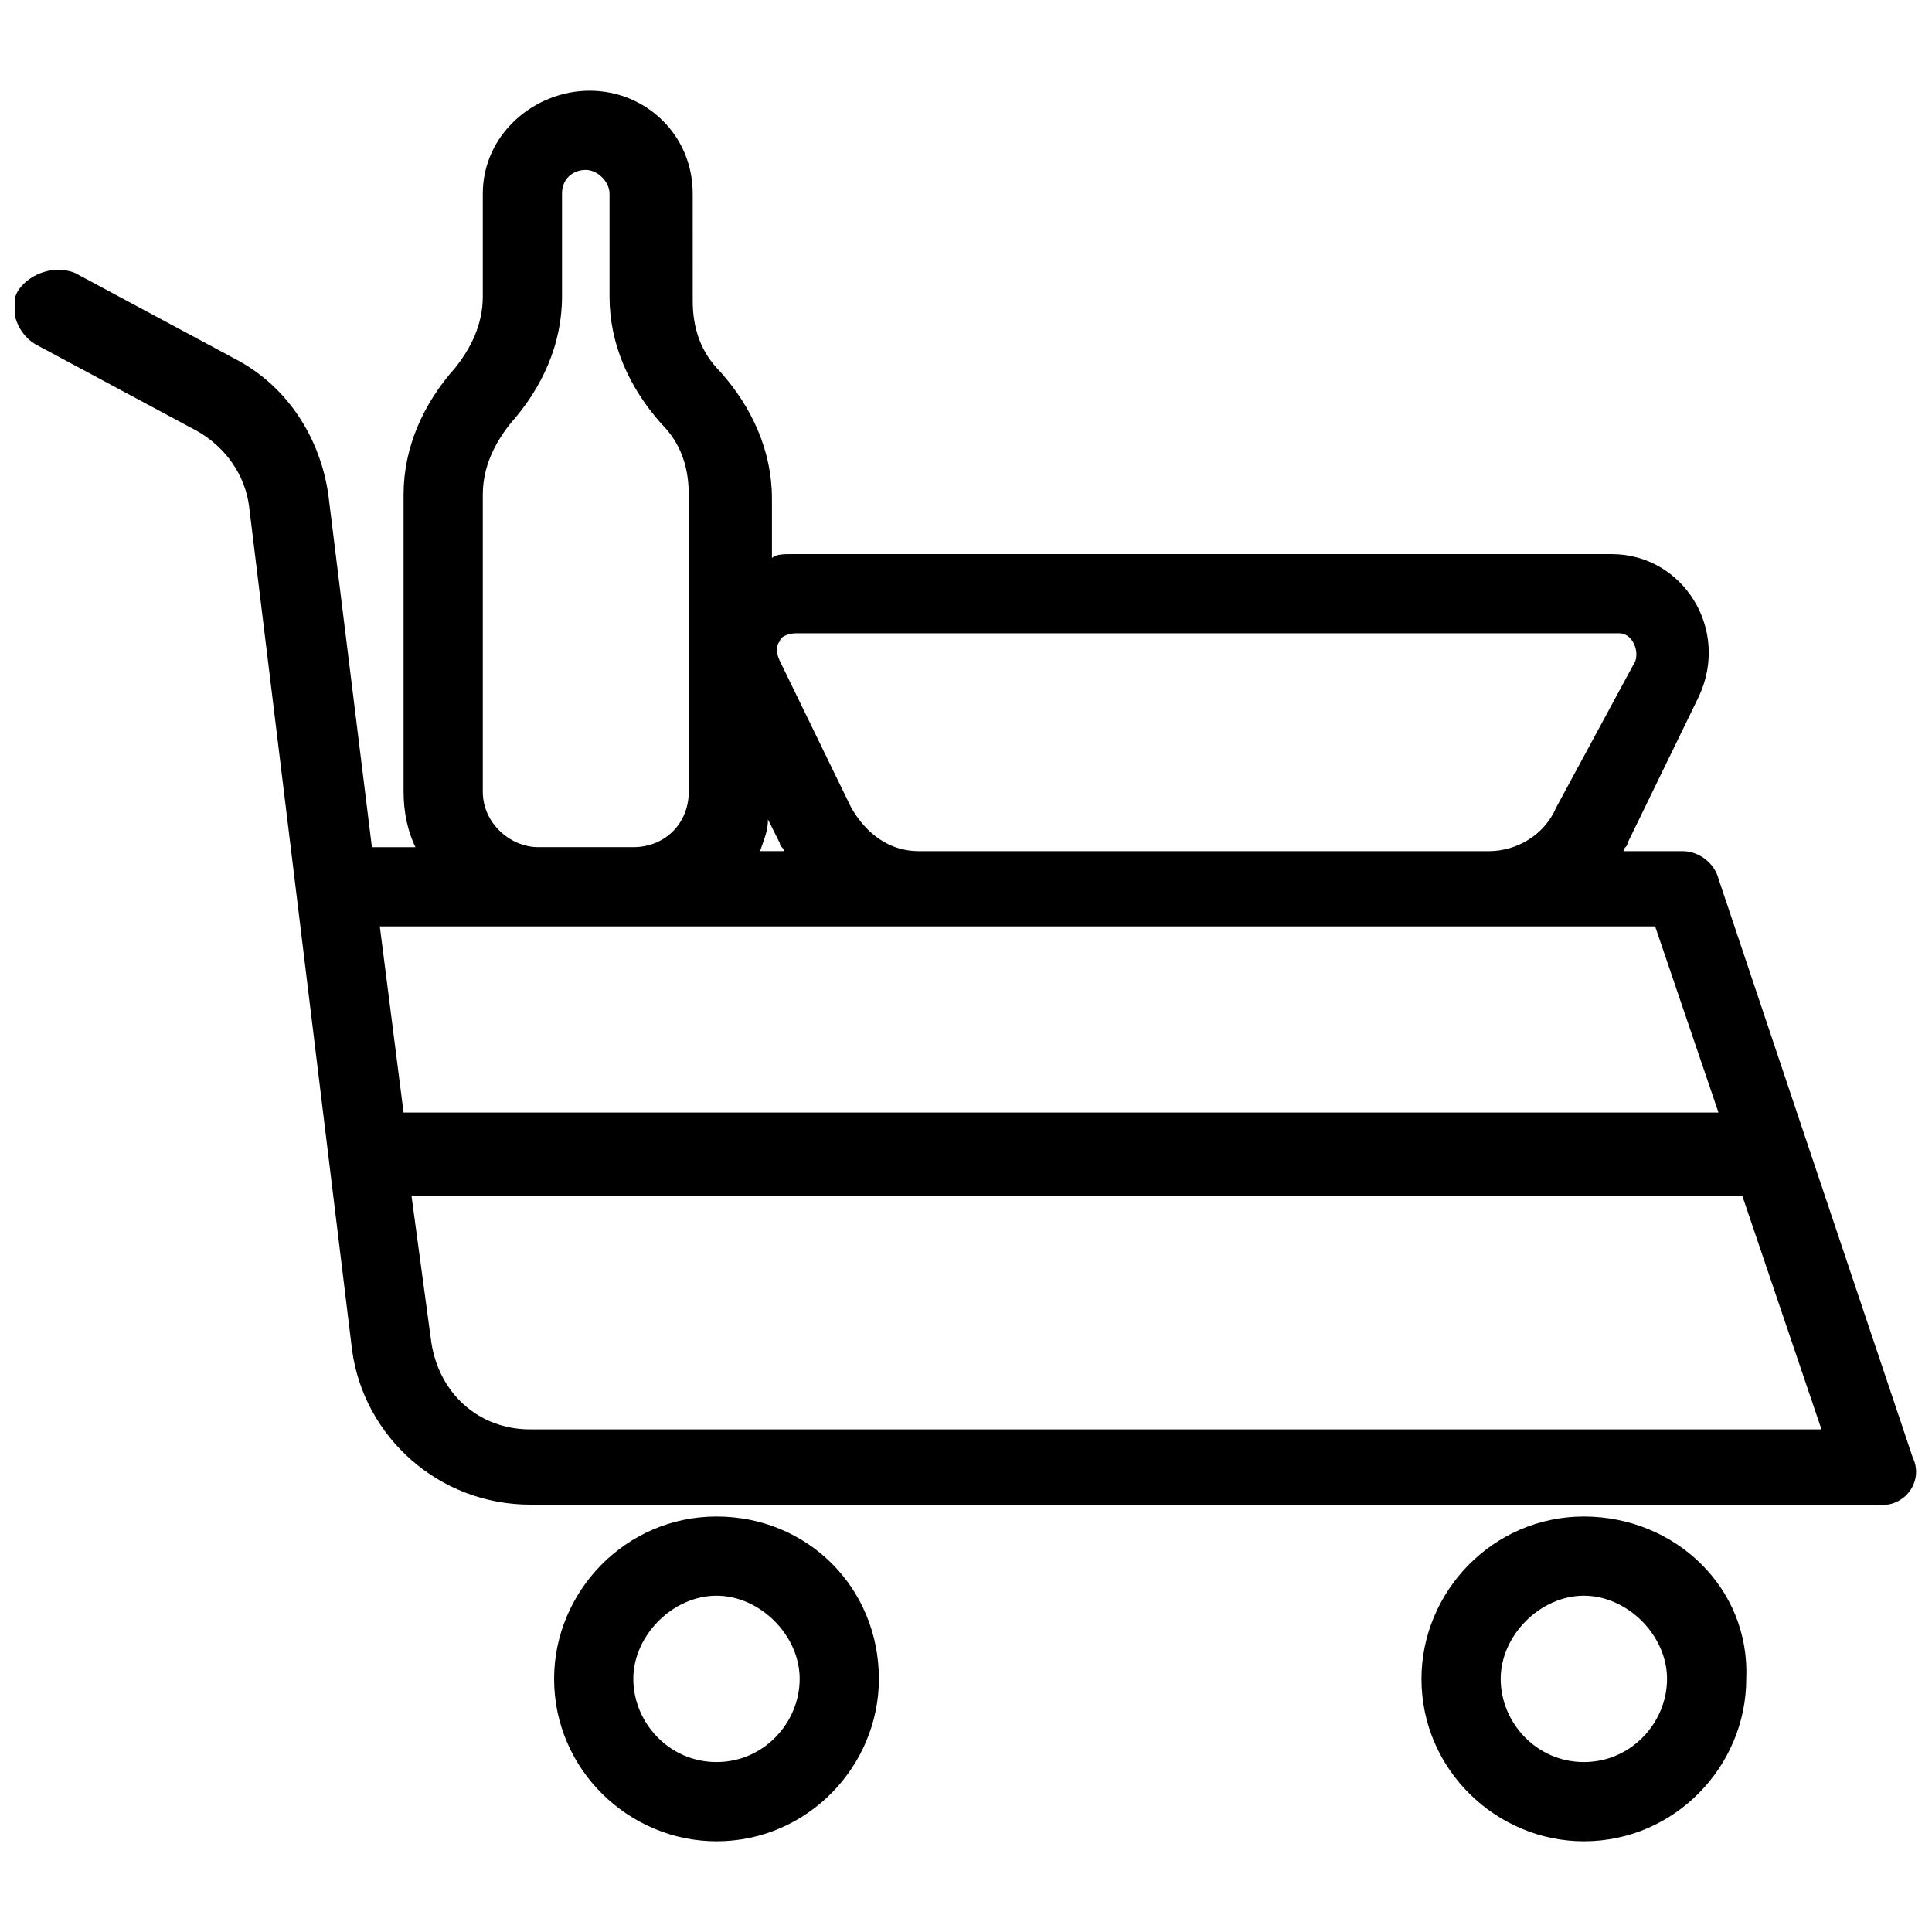
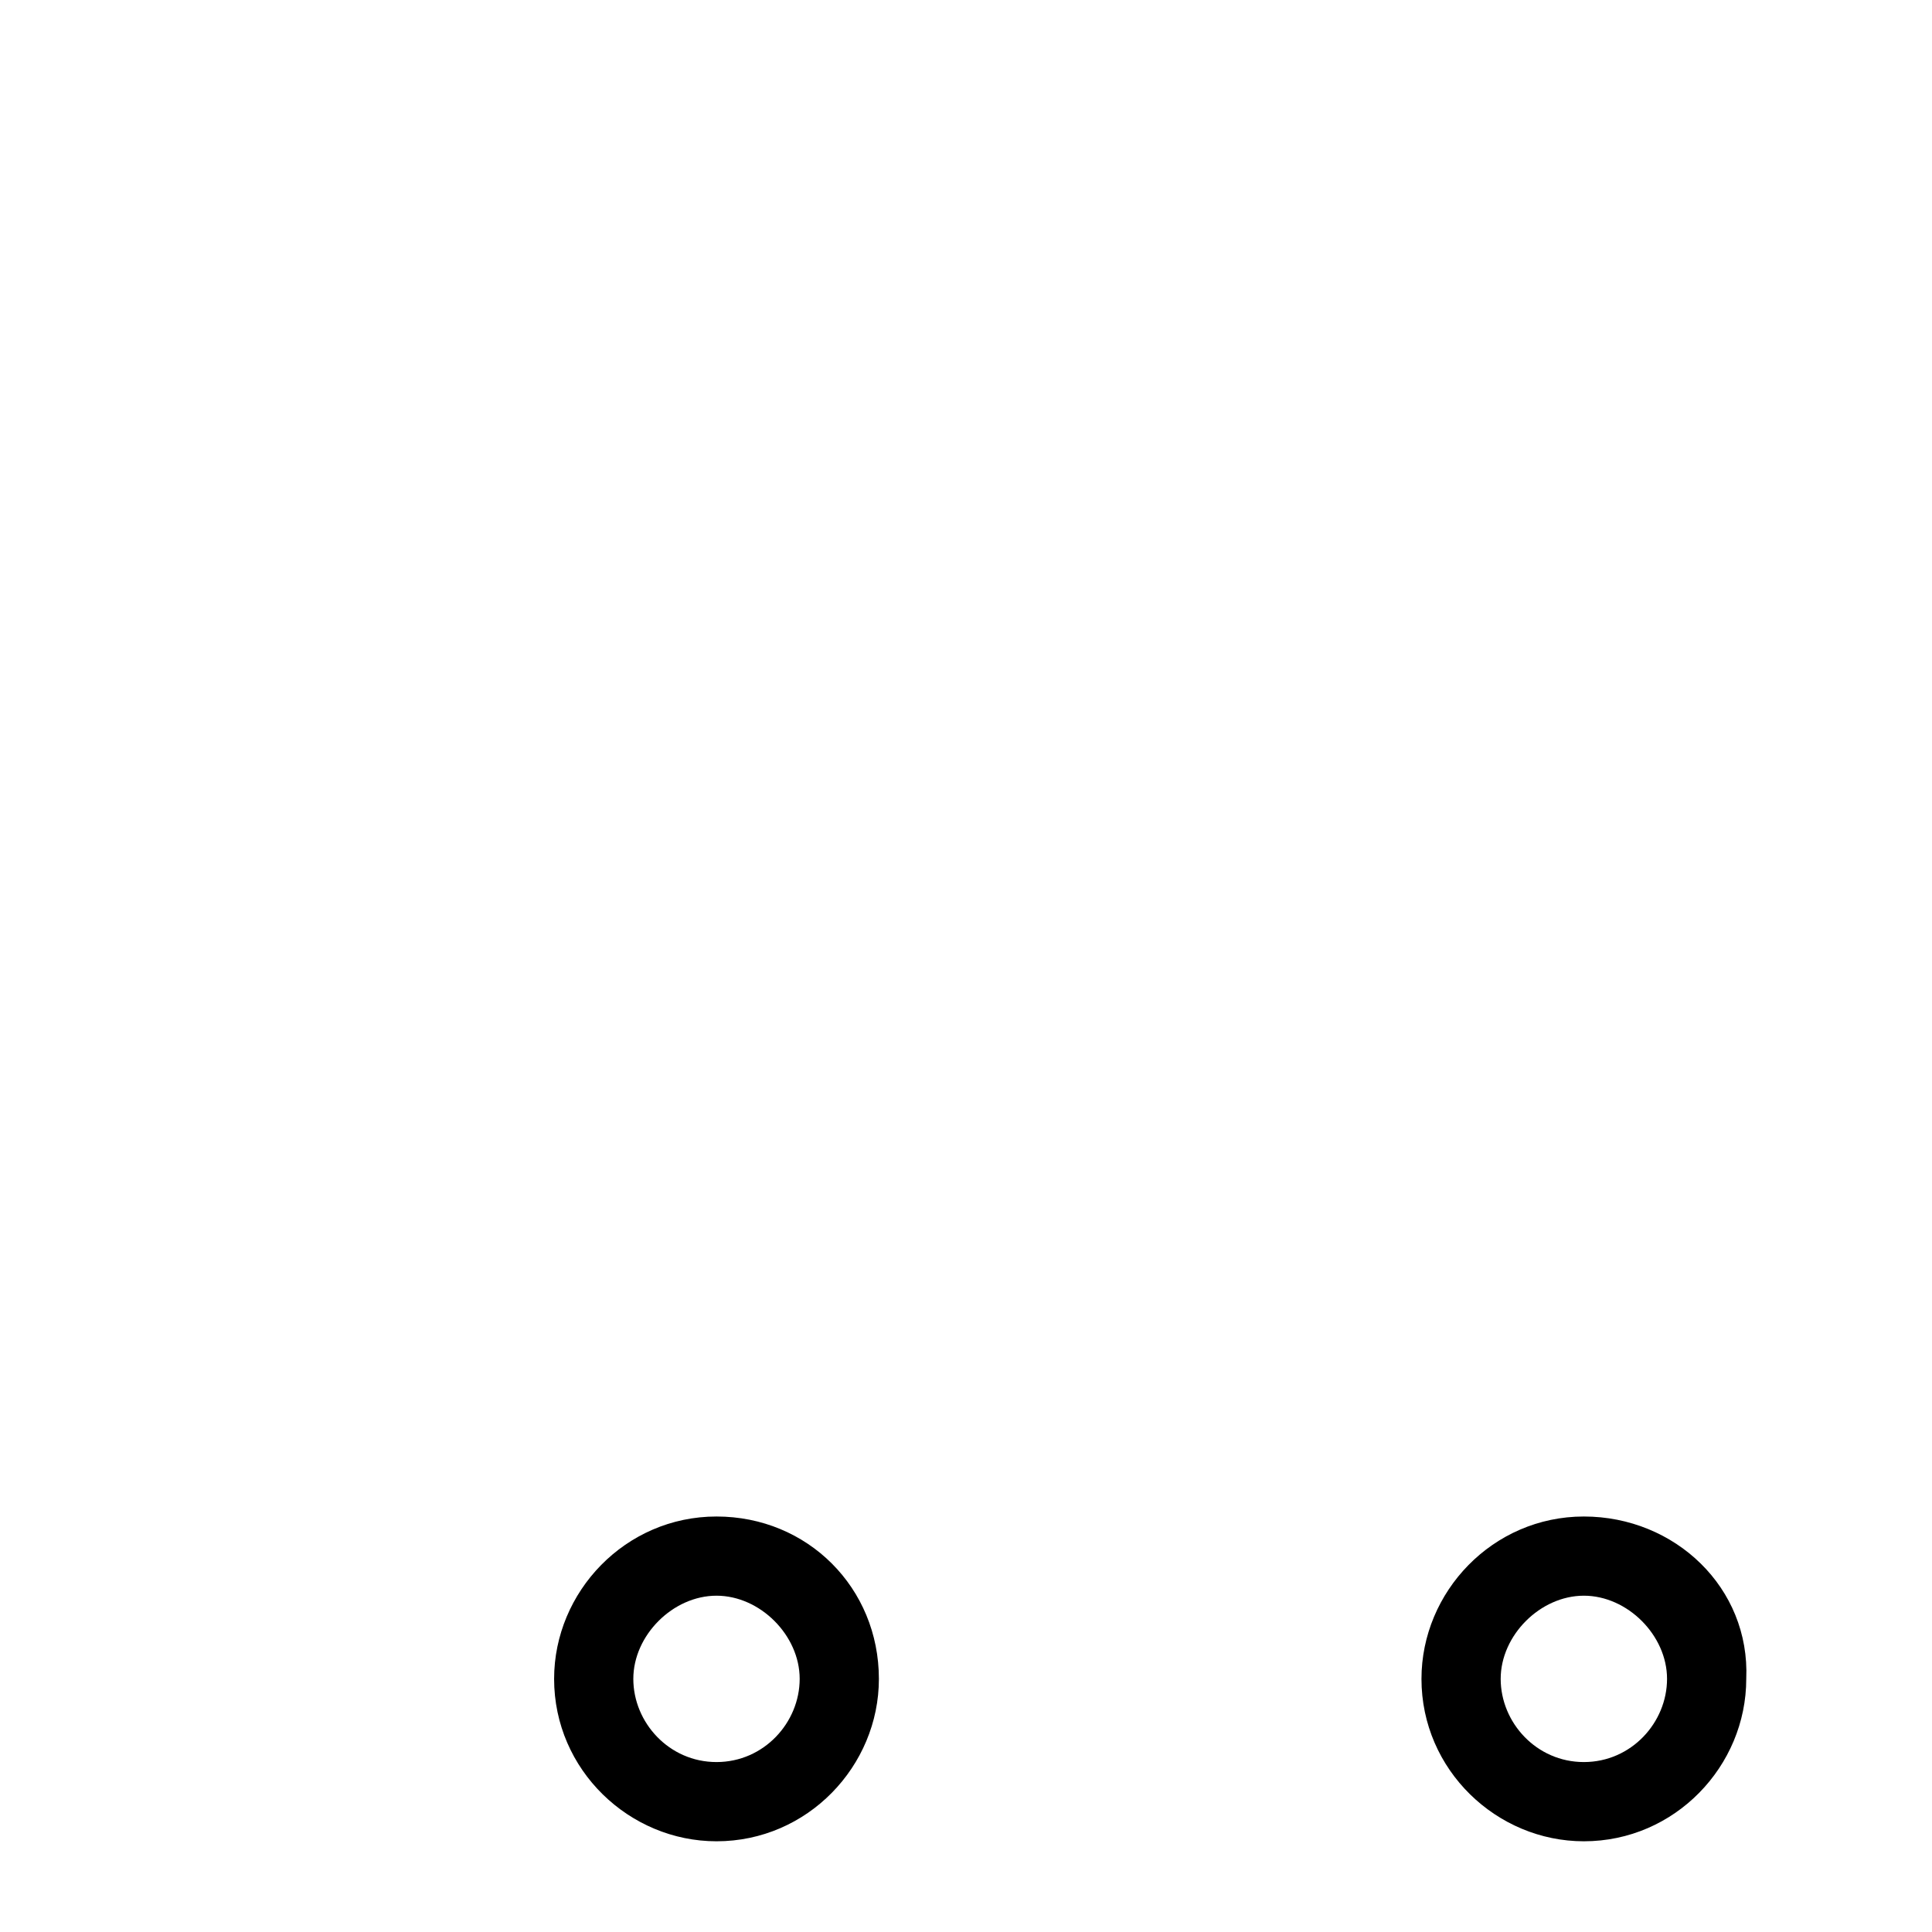
<svg xmlns="http://www.w3.org/2000/svg" width="800px" height="800px" version="1.1" viewBox="144 144 512 512">
  <defs>
    <clipPath id="a">
      <path d="m148.09 168h503.81v375h-503.81z" />
    </clipPath>
  </defs>
  <g clip-path="url(#a)">
-     <path d="m650.86 530.15-51.43-153.24c-1.051-4.199-5.246-7.348-9.445-7.348h-15.742c0-1.051 1.051-1.051 1.051-2.098l18.895-38.836c8.398-17.844-4.199-37.785-23.09-37.785h-217.28c-2.098 0-4.199 0-5.246 1.051v-15.742c0-12.594-5.246-24.141-13.645-33.586-5.246-5.246-7.348-11.547-7.348-18.895l-0.004-28.344c0-15.742-12.594-27.289-27.289-27.289-14.695 0-28.34 11.547-28.34 27.289v27.289c0 7.348-3.148 13.645-7.348 18.895-8.398 9.445-13.645 20.992-13.645 33.586v78.719c0 5.246 1.051 10.496 3.148 14.695l-11.543 0.004-11.547-93.414c-2.098-14.695-10.496-28.34-24.141-35.688l-43.035-23.094c-5.246-2.098-11.543 0-14.691 4.199-3.148 4.199-1.051 11.547 4.195 14.695l43.035 23.09c7.348 4.199 12.594 11.547 13.645 19.941l27.289 223.57c3.148 23.09 23.09 40.934 47.23 40.934h356.86c7.352 1.051 12.602-6.297 9.453-12.594zm-300.19-216.22c0-1.051 2.098-2.098 4.199-2.098h218.32c3.148 0 5.246 4.199 4.199 7.348l-20.992 38.836c-3.148 7.348-10.496 11.547-17.844 11.547l-151.14-0.004c-7.348 0-13.645-4.199-17.844-11.547l-18.895-38.836c-1.047-2.098-1.047-4.195 0.004-5.246zm-3.148 47.234 3.148 6.297c0 1.051 1.051 1.051 1.051 2.098h-6.297c1.047-3.148 2.098-5.246 2.098-8.395zm-75.574-7.348v-78.719c0-7.348 3.148-13.645 7.348-18.895 8.398-9.445 13.645-20.992 13.645-33.586v-27.293c0-4.199 3.148-6.297 6.297-6.297s6.297 3.148 6.297 6.297v27.289c0 12.594 5.246 24.141 13.645 33.586 5.246 5.246 7.348 11.547 7.348 18.895v78.719c0 8.398-6.297 14.695-14.695 14.695h-25.191c-7.344 0.004-14.691-6.297-14.691-14.691zm310.68 35.688 16.793 49.332-348.47-0.004-6.297-49.328zm-298.09 133.3c-13.645 0-24.141-9.445-26.238-23.09l-5.25-38.836h352.67l20.992 61.926z" />
-   </g>
+     </g>
  <path d="m333.88 545.89c-24.141 0-43.035 19.941-43.035 43.035 0 24.141 19.941 43.035 43.035 43.035 24.141 0 43.035-19.941 43.035-43.035-0.004-24.145-18.895-43.035-43.035-43.035zm0 65.074c-12.594 0-22.043-10.496-22.043-22.043s10.496-22.043 22.043-22.043 22.043 10.496 22.043 22.043c-0.004 11.547-9.449 22.043-22.043 22.043z" />
  <path d="m563.74 545.89c-24.141 0-43.035 19.941-43.035 43.035 0 24.141 19.941 43.035 43.035 43.035 24.141 0 43.035-19.941 43.035-43.035 1.047-24.145-18.895-43.035-43.035-43.035zm0 65.074c-12.594 0-22.043-10.496-22.043-22.043s10.496-22.043 22.043-22.043 22.043 10.496 22.043 22.043c-0.004 11.547-9.449 22.043-22.043 22.043z" />
</svg>